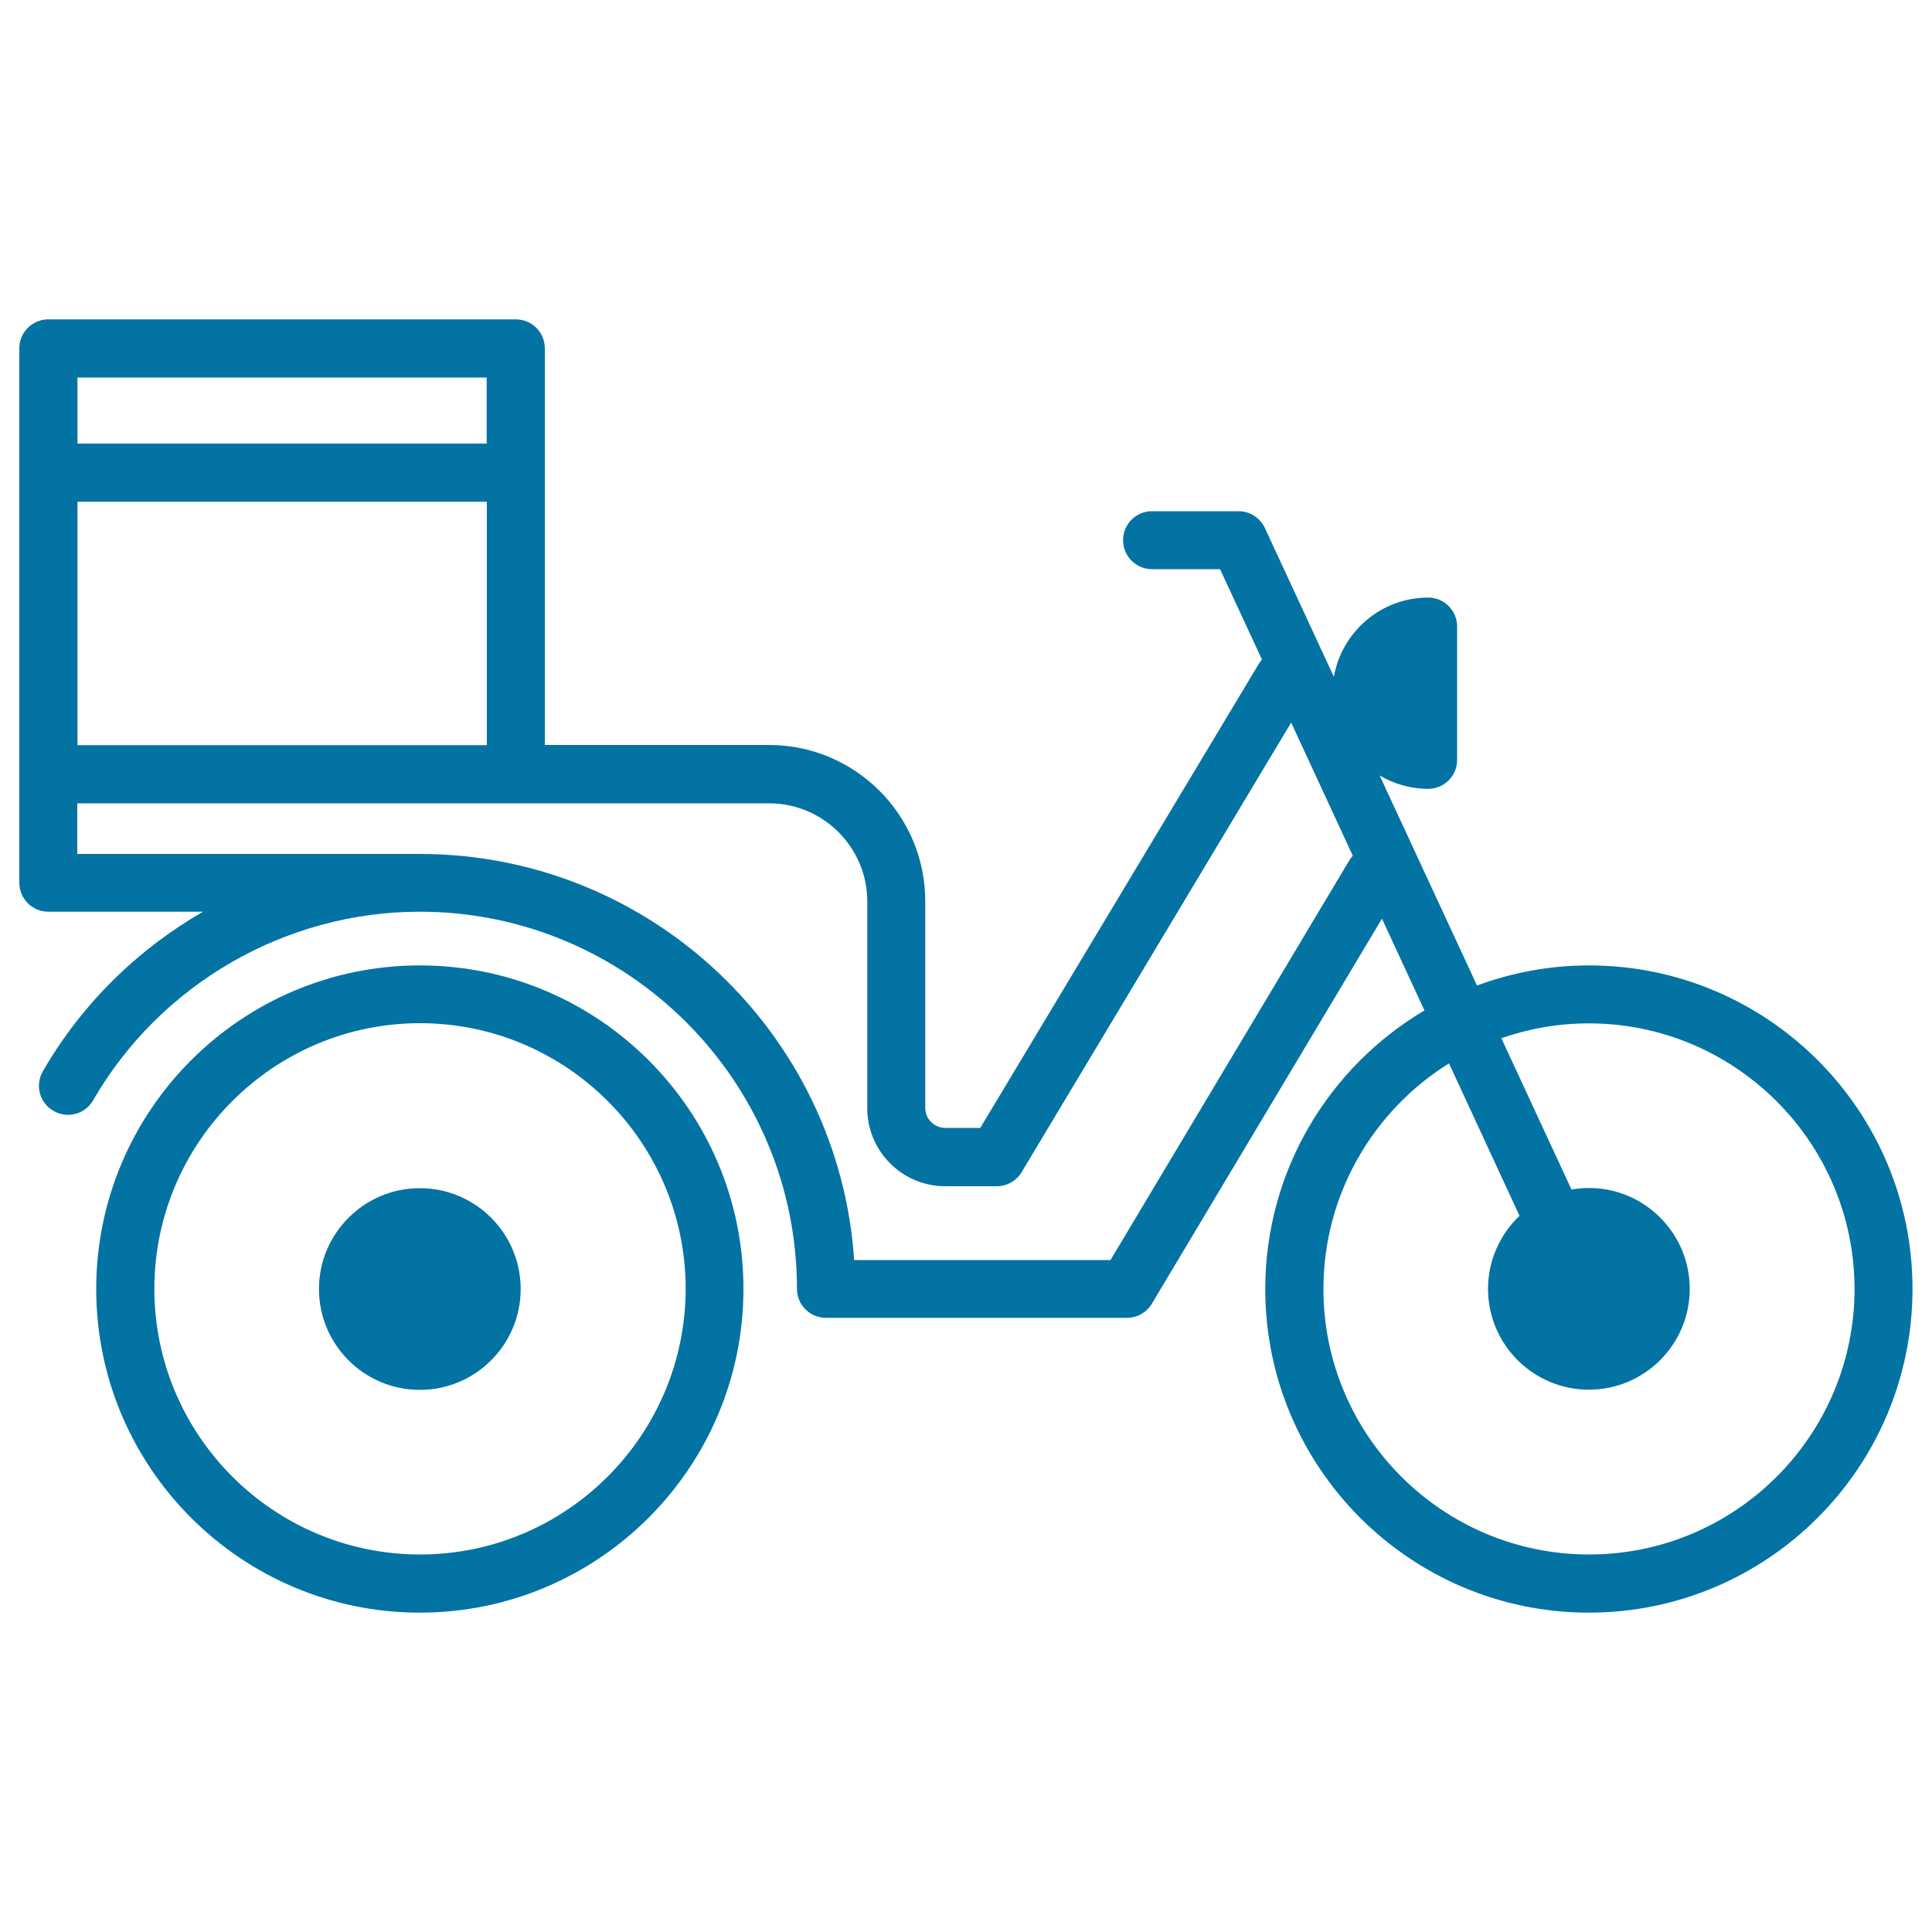
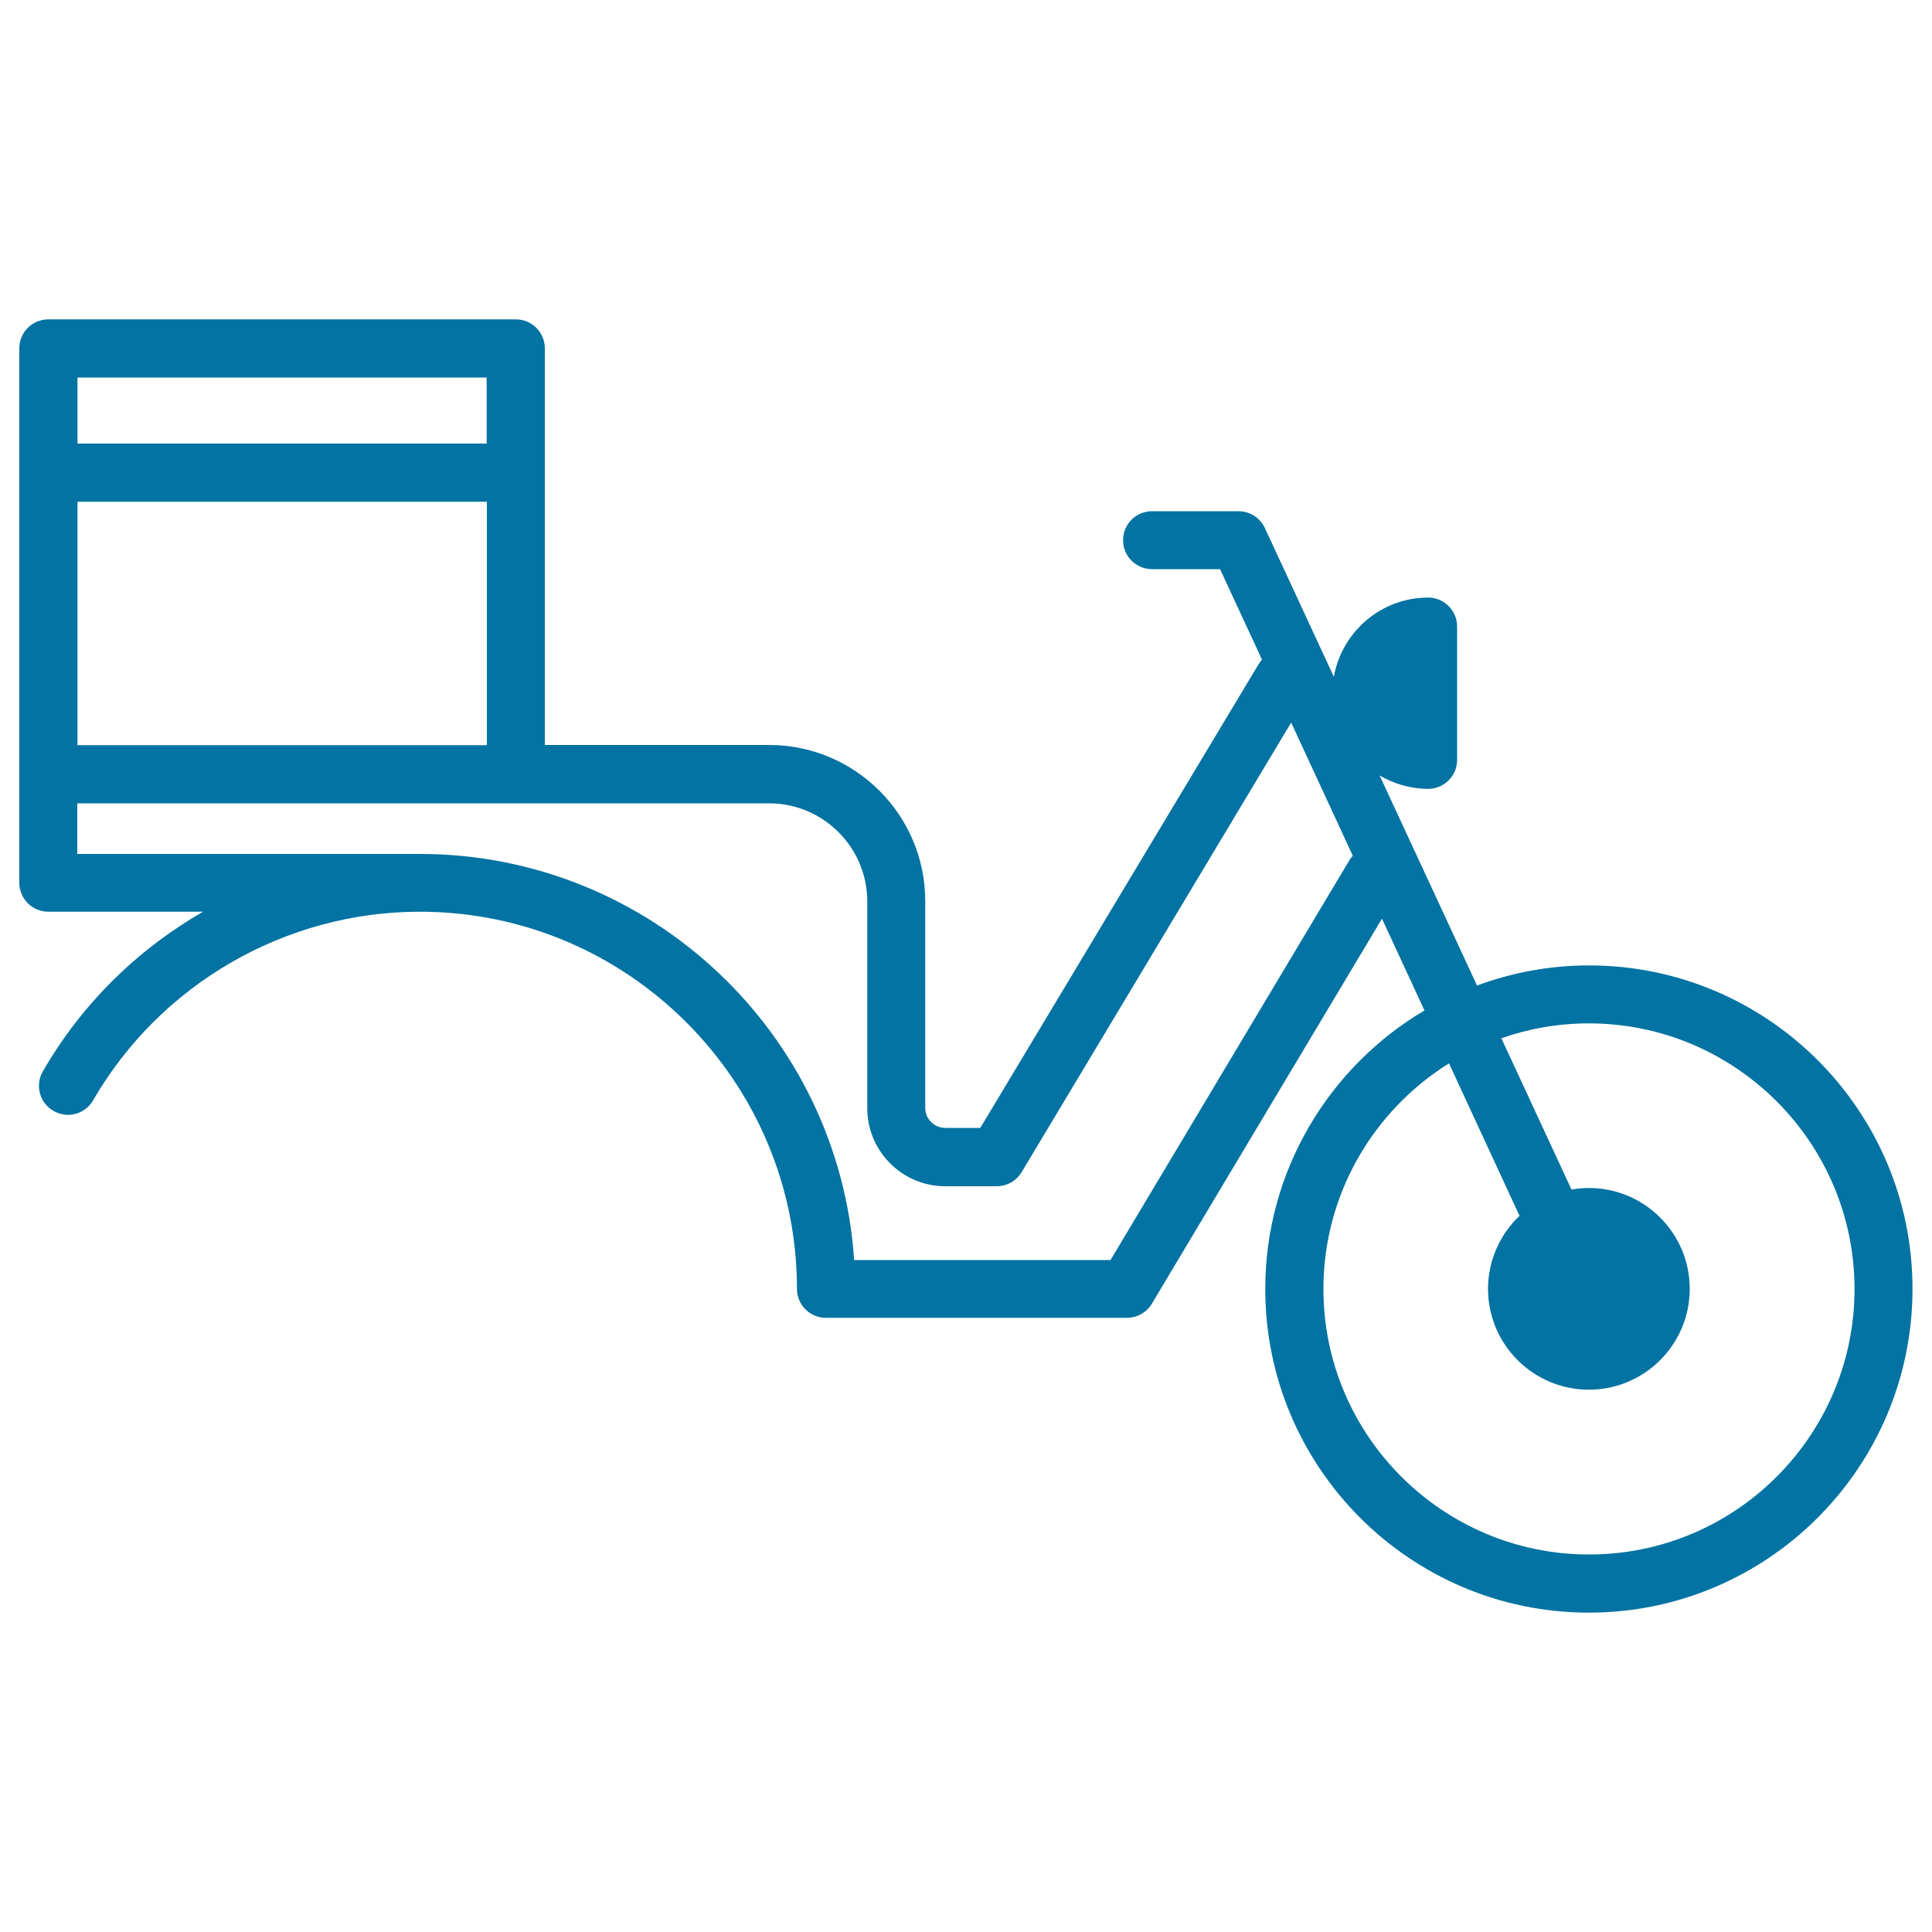
<svg xmlns="http://www.w3.org/2000/svg" viewBox="0 0 1000 1000" style="fill:#0273a2">
  <title>Motorbike Delivery SVG icon</title>
  <g>
-     <path d="M217.3,499.7c-92.4,0-167.5,75.1-167.5,167.5c0,92.4,75.1,167.5,167.5,167.5h0c92.4,0,167.5-75.1,167.5-167.5C384.9,574.8,309.7,499.7,217.3,499.7z M217.4,804.6L217.4,804.6c-75.8,0-137.5-61.7-137.5-137.5c0-75.8,61.7-137.5,137.5-137.5s137.5,61.7,137.5,137.5C354.8,743,293.1,804.6,217.4,804.6z" />
-     <path d="M217.3,615c-28.8,0-52.2,23.4-52.2,52.2c0,28.8,23.4,52.2,52.2,52.2s52.2-23.4,52.2-52.2C269.5,638.4,246.1,615,217.3,615z" />
    <path d="M822.5,499.7c-20.4,0-39.9,3.7-58,10.4l-50.4-108.7c7.4,4.3,15.9,6.9,25.1,6.9c8.3,0,15-6.7,15-15v-69c0-8.3-6.7-15-15-15c-24.4,0-44.7,17.8-48.8,41l-35.7-77c-2.5-5.3-7.8-8.7-13.6-8.7h-44.8c-8.3,0-15,6.7-15,15c0,8.3,6.7,15,15,15h35.2l21.7,46.8c-0.6,0.7-1.2,1.5-1.7,2.3L507.4,583.8h-18.1c-5.7,0-10.4-4.6-10.4-10.4v-107c0-44.6-36.3-80.8-80.8-80.8H282V180.3c0-8.3-6.7-15-15-15H25c-8.3,0-15,6.7-15,15v276.6c0,8.3,6.7,15,15,15h80.1c-33.9,19.5-62.8,47.7-82.9,82.6c-4.2,7.2-1.7,16.4,5.5,20.5c7.2,4.2,16.4,1.7,20.5-5.5c34.8-60.2,99.6-97.6,169.1-97.6c107.6,0,195.2,87.6,195.2,195.2c0,8.3,6.7,15,15,15h155.8c5.3,0,10.2-2.8,12.9-7.3l119.1-199.3l22,47.5c-49.3,29.2-82.4,82.9-82.4,144.2c0,92.4,75.1,167.5,167.5,167.5h0c92.4,0,167.5-75.1,167.5-167.5C990,574.8,914.9,499.7,822.5,499.7z M40.1,385.7v-126h211.9v126h-40.4H40.1z M251.9,195.4v34.2H40.1v-34.2H251.9z M698.3,445.5L574.8,652.2H442.1c-7.8-117.2-105.6-210.2-224.8-210.2c-1.8,0-177.3,0-177.3,0v-26.2h358.1c28,0,50.8,22.8,50.8,50.8v107c0,22.3,18.1,40.4,40.4,40.4h26.6c5.3,0,10.2-2.8,12.9-7.3L668.3,374l31.9,68.9C699.5,443.7,698.9,444.5,698.3,445.5z M822.5,804.6L822.5,804.6C746.7,804.6,685,743,685,667.2c0-49.2,26-92.5,65-116.8l36.5,78.9c-10,9.5-16.3,23-16.3,37.8c0,28.8,23.4,52.2,52.2,52.2c28.8,0,52.2-23.4,52.2-52.2c0-28.8-23.4-52.2-52.2-52.2c-3.1,0-6.1,0.3-9,0.8l-36.3-78.3c14.2-5,29.5-7.7,45.3-7.7c75.8,0,137.5,61.7,137.5,137.5C959.9,743,898.3,804.6,822.5,804.6z" />
  </g>
</svg>